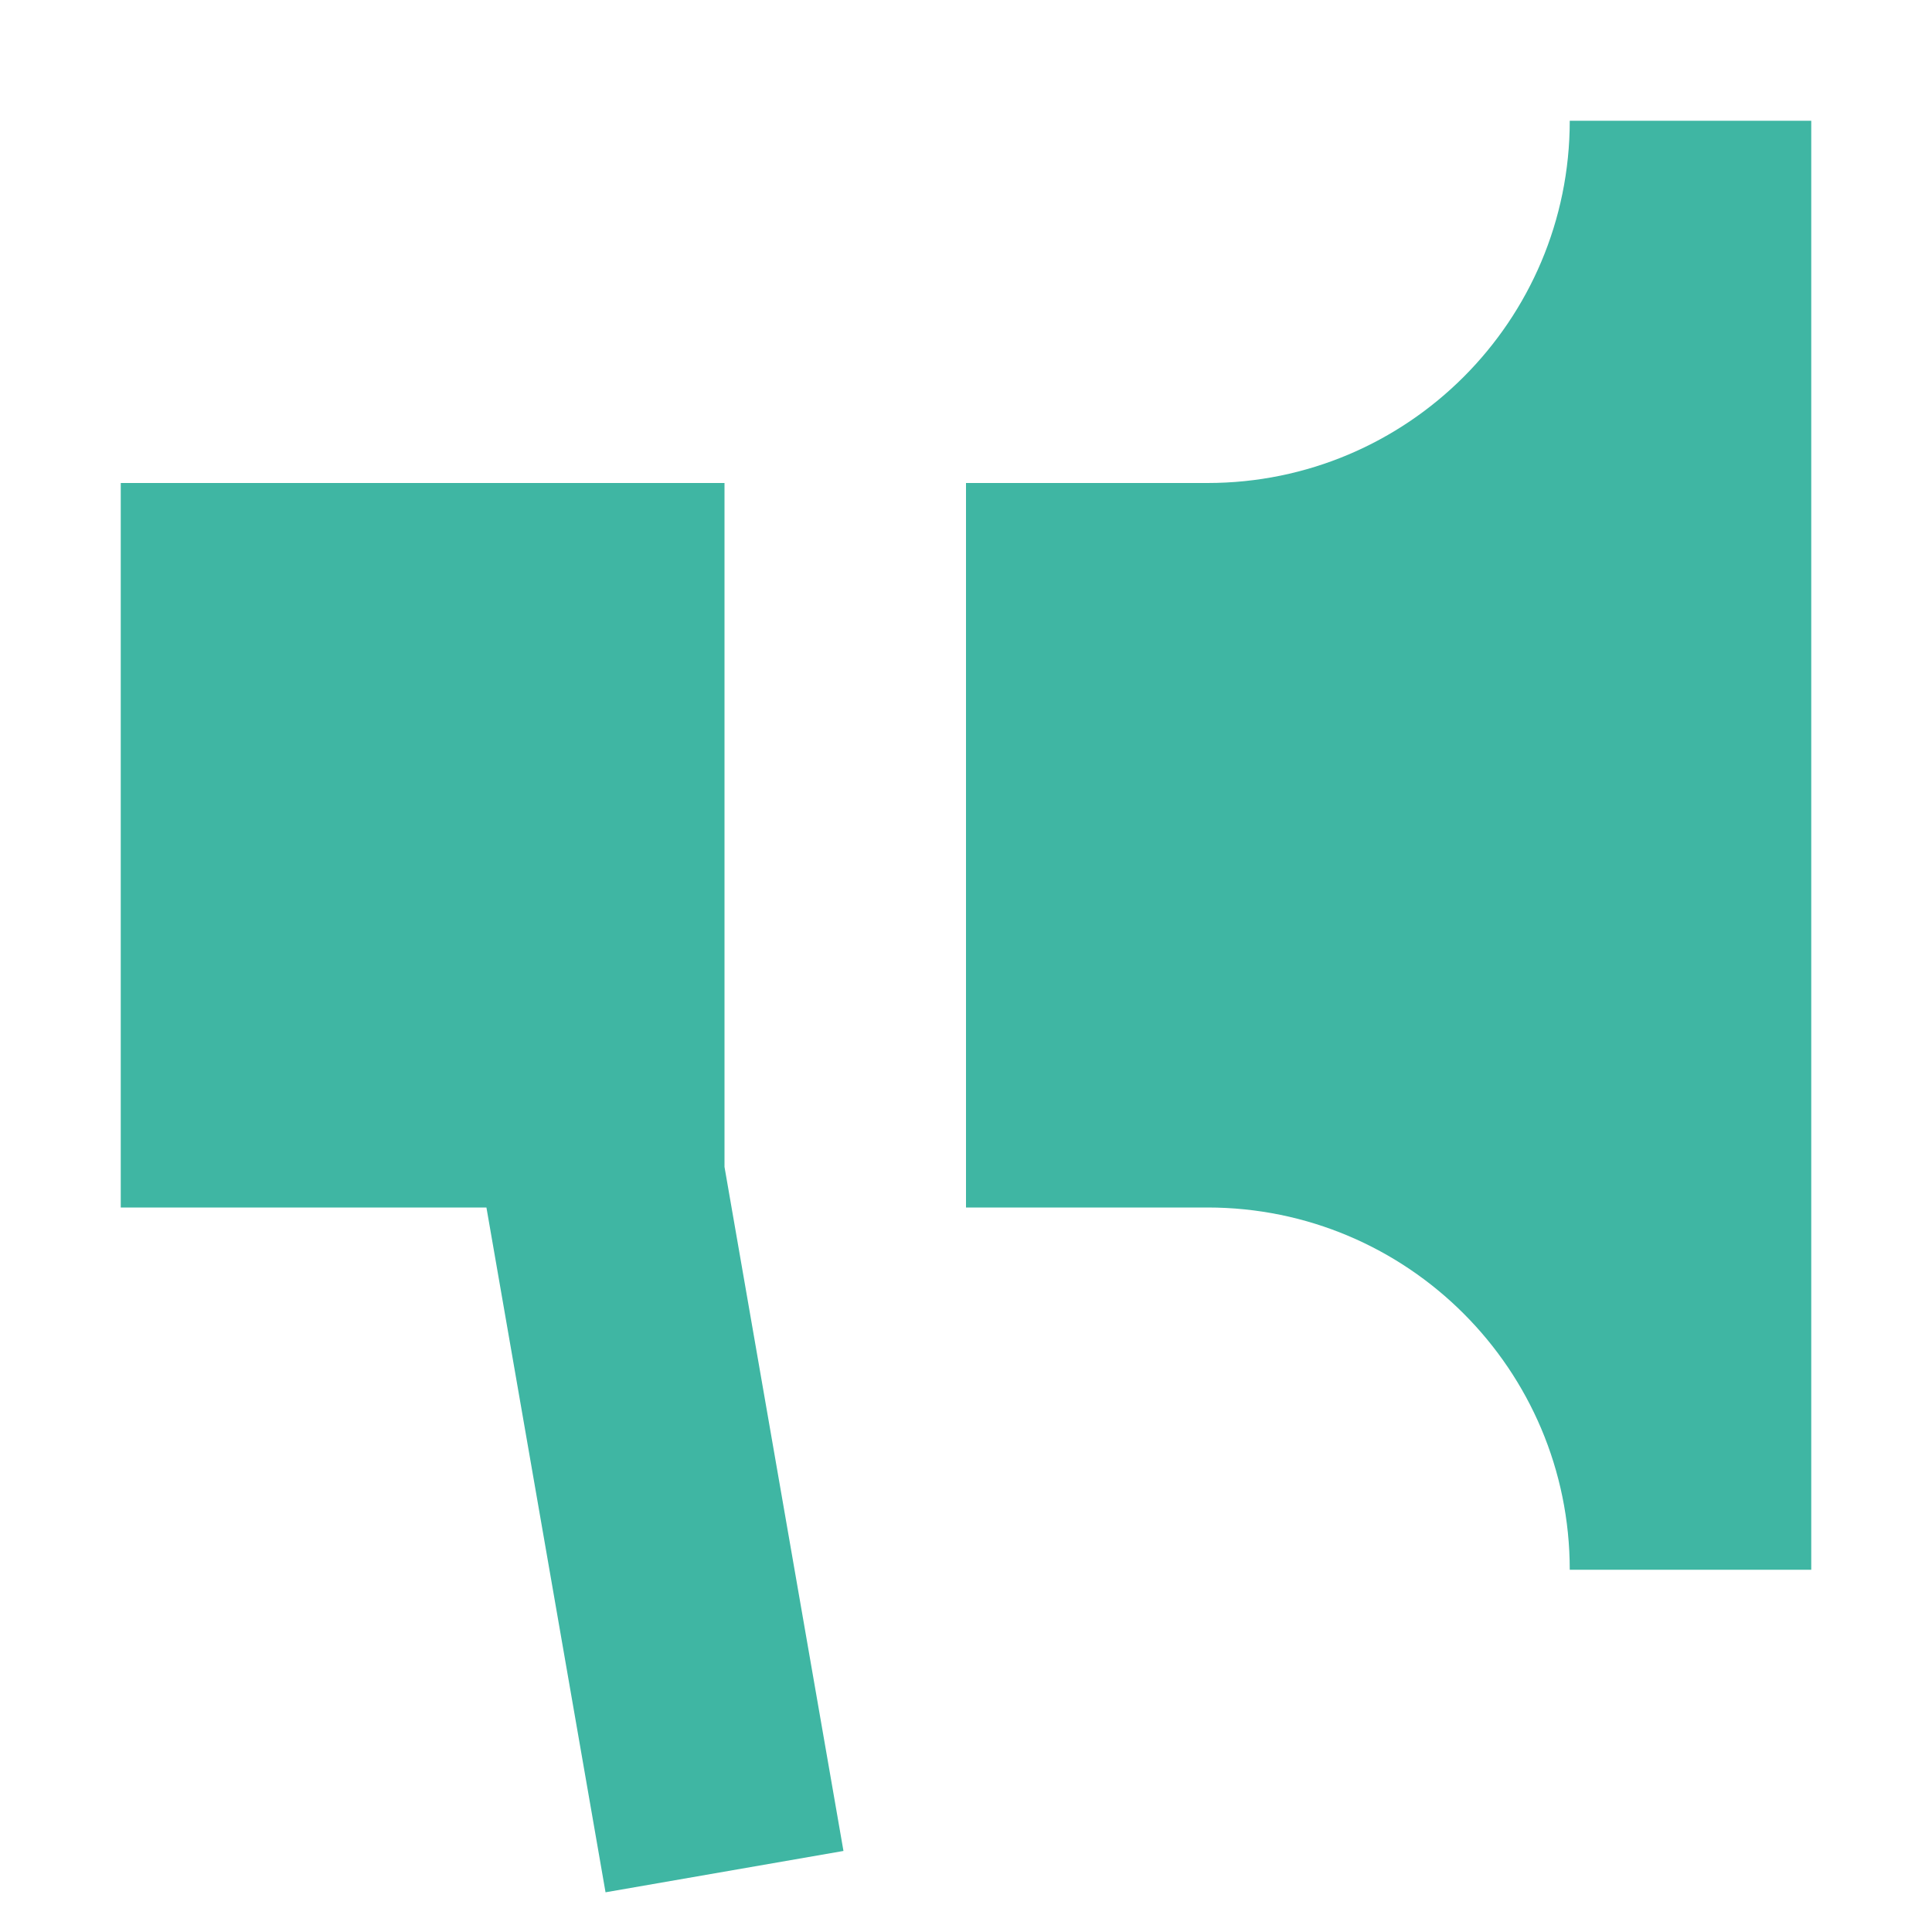
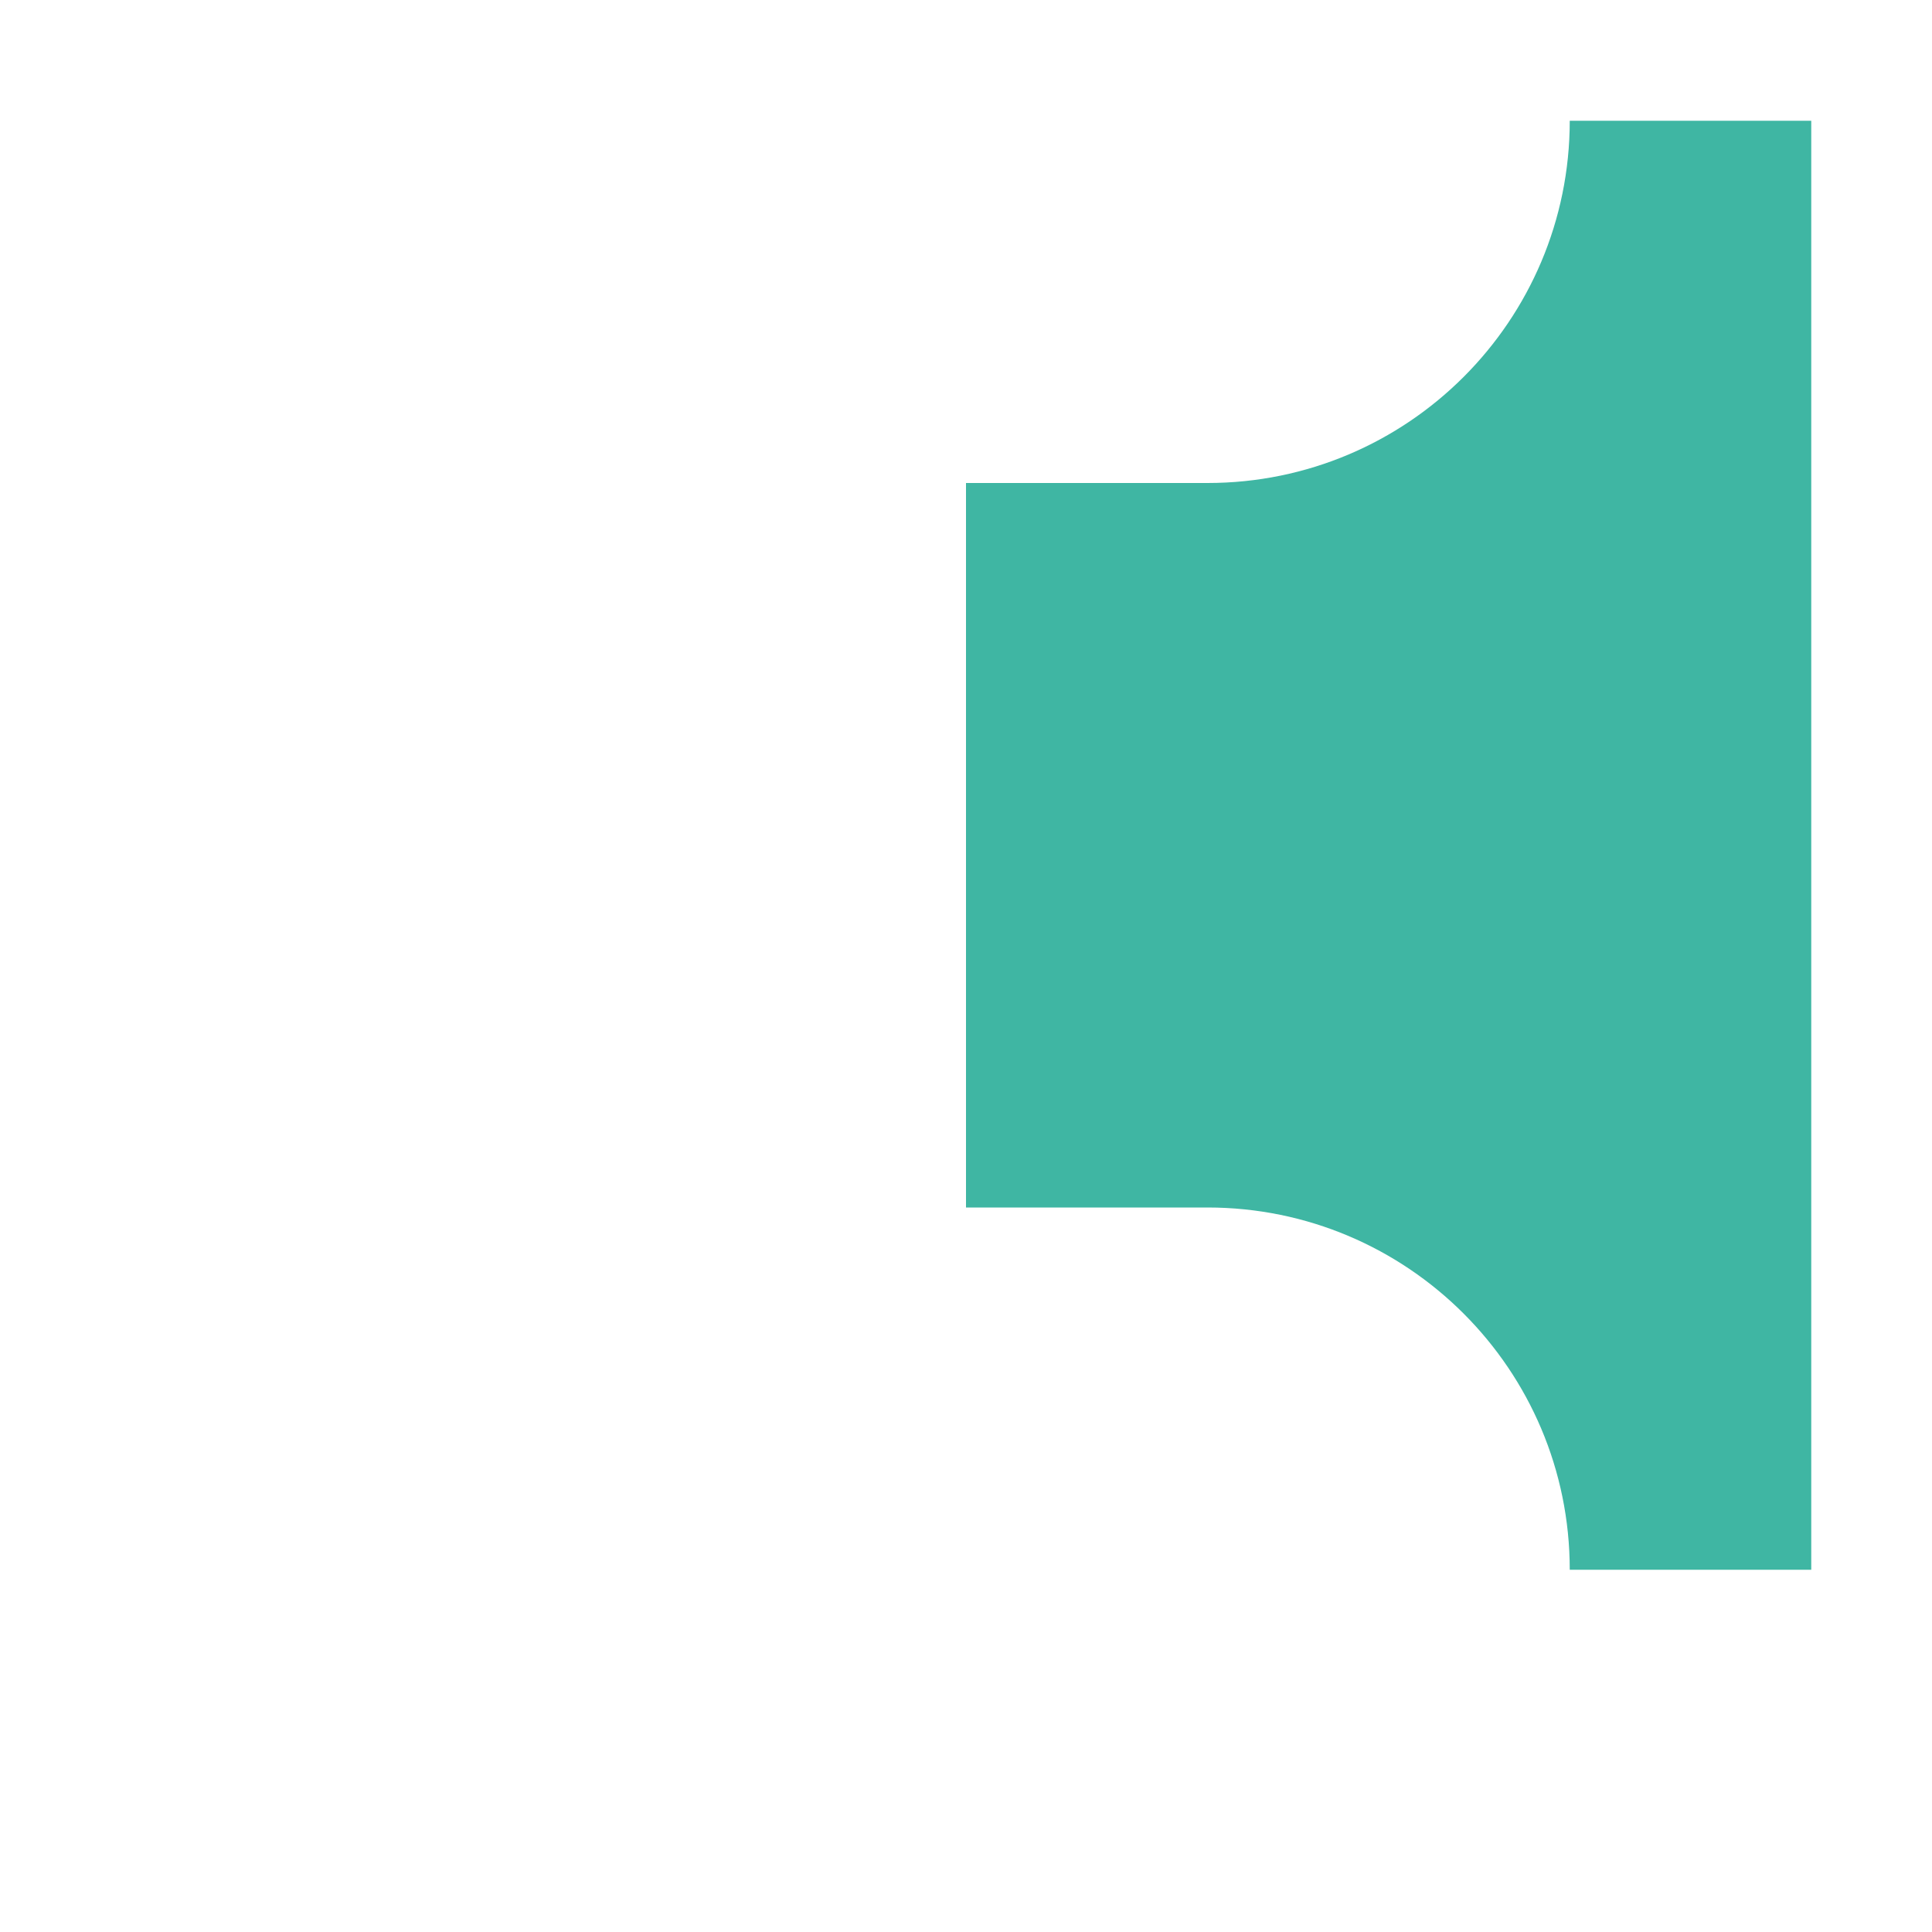
<svg xmlns="http://www.w3.org/2000/svg" width="40" height="40" viewBox="0 0 40 40" fill="none">
  <path d="M32.5 2.5H37.5V32.5H32.5C32.5 28.358 29.142 25 25 25H20V10H25C29.142 10 32.5 6.642 32.5 2.5Z" fill="#3FB6A3" />
-   <path d="M15 24.159L17.463 38.322L12.537 39.178L10.071 25H2.5V10H15V24.159Z" fill="#3FB6A3" />
</svg>